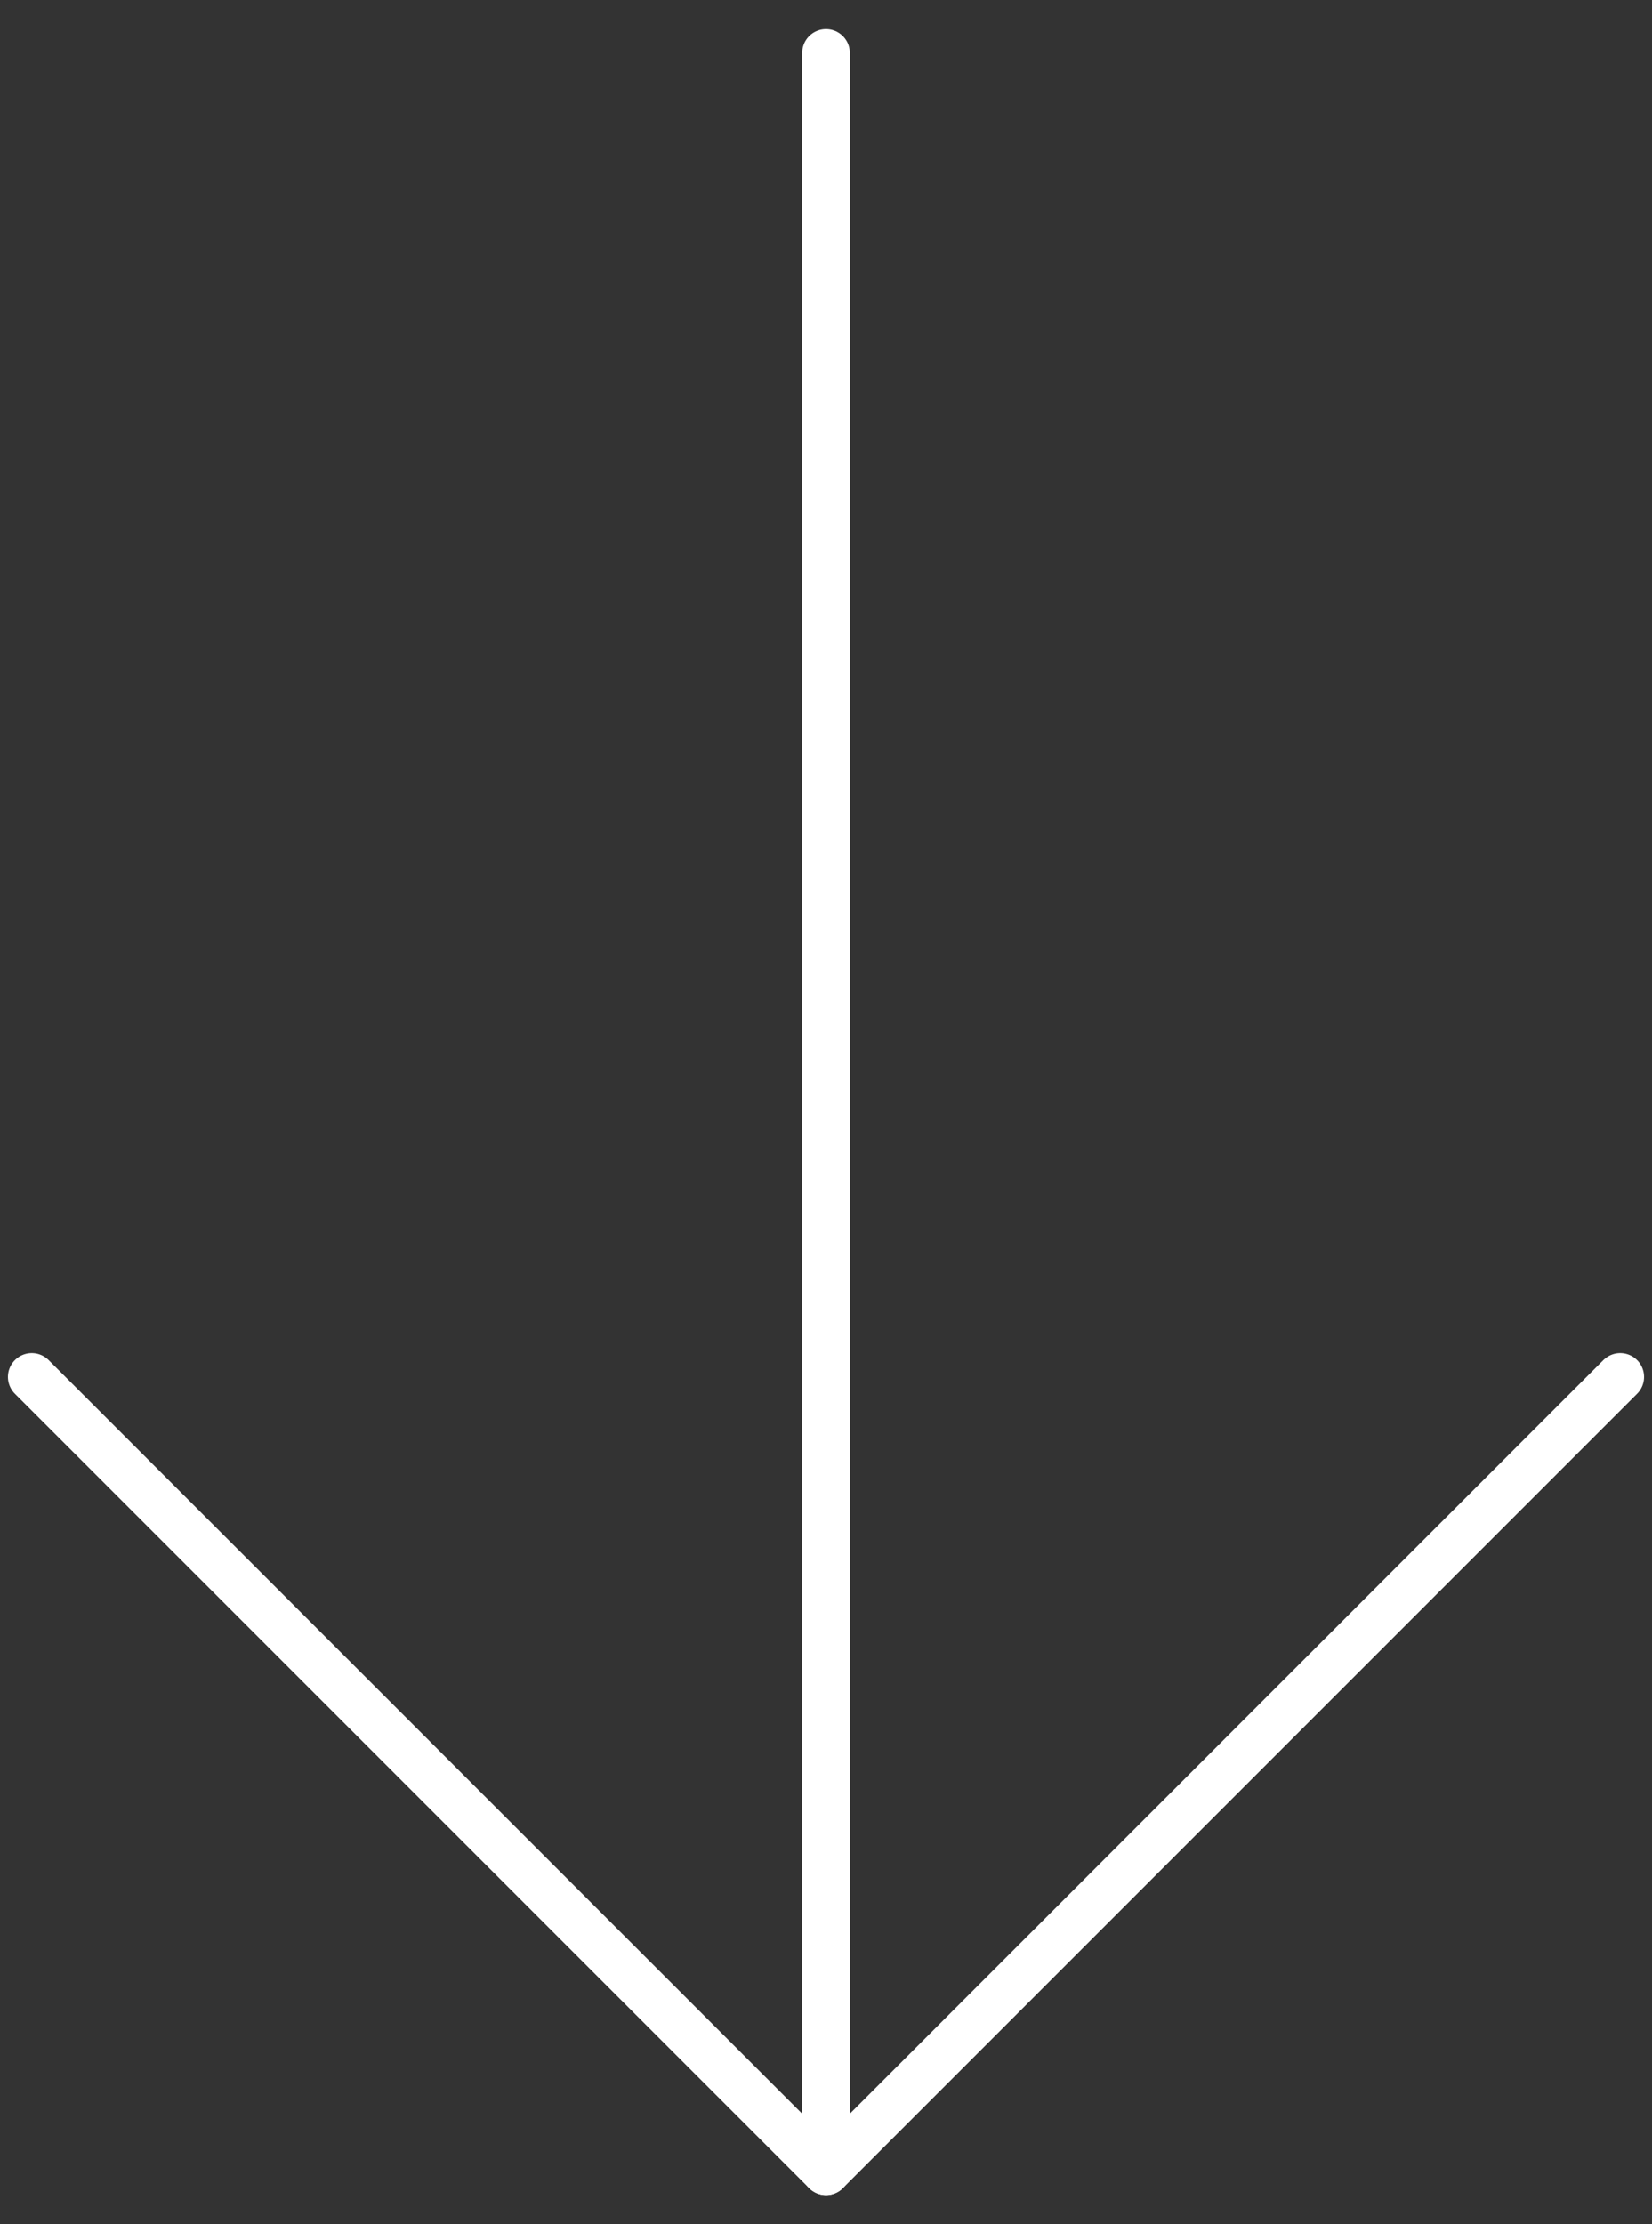
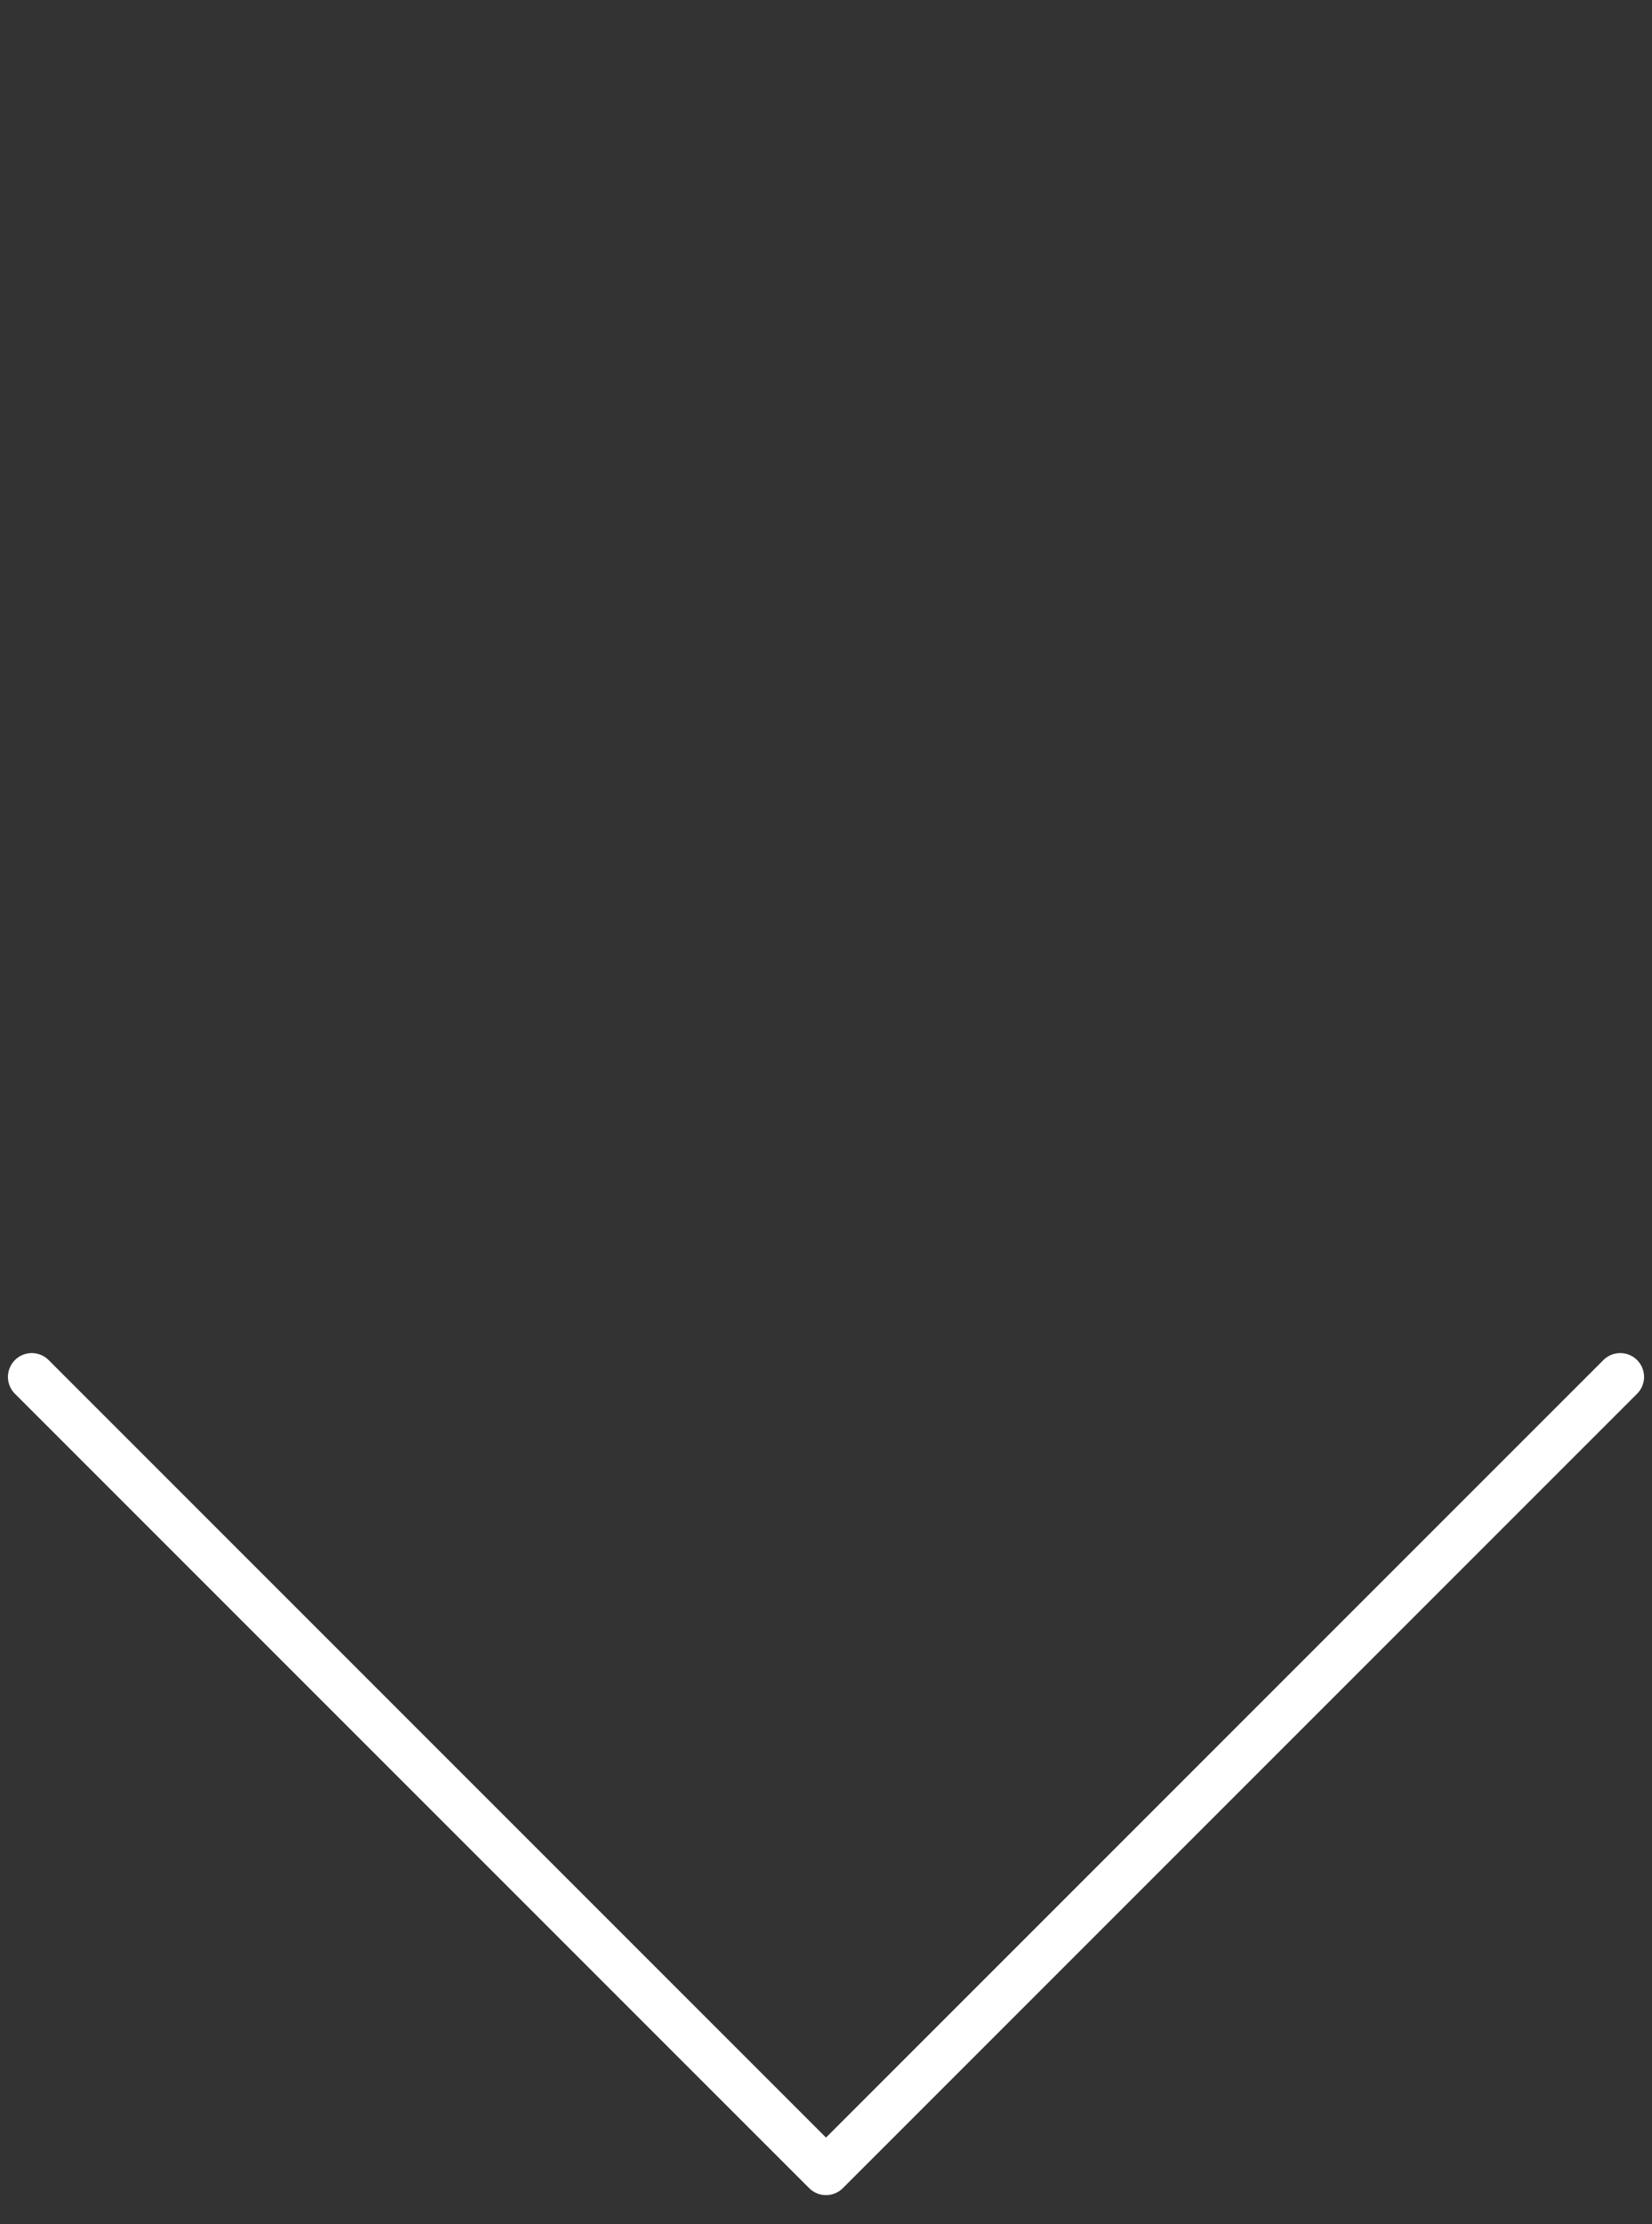
<svg xmlns="http://www.w3.org/2000/svg" width="52" height="70" viewBox="0 0 52 70" fill="none">
  <rect x="0" y="0" width="52" height="70" fill="#333333" stroke="none" />
-   <path d="M26 68.333V1.667" stroke="white" stroke-width="1.5" stroke-linecap="round" stroke-linejoin="round" />
  <path d="M1 43.333L26 68.333L51 43.333" stroke="white" stroke-width="1.5" stroke-linecap="round" stroke-linejoin="round" />
</svg>